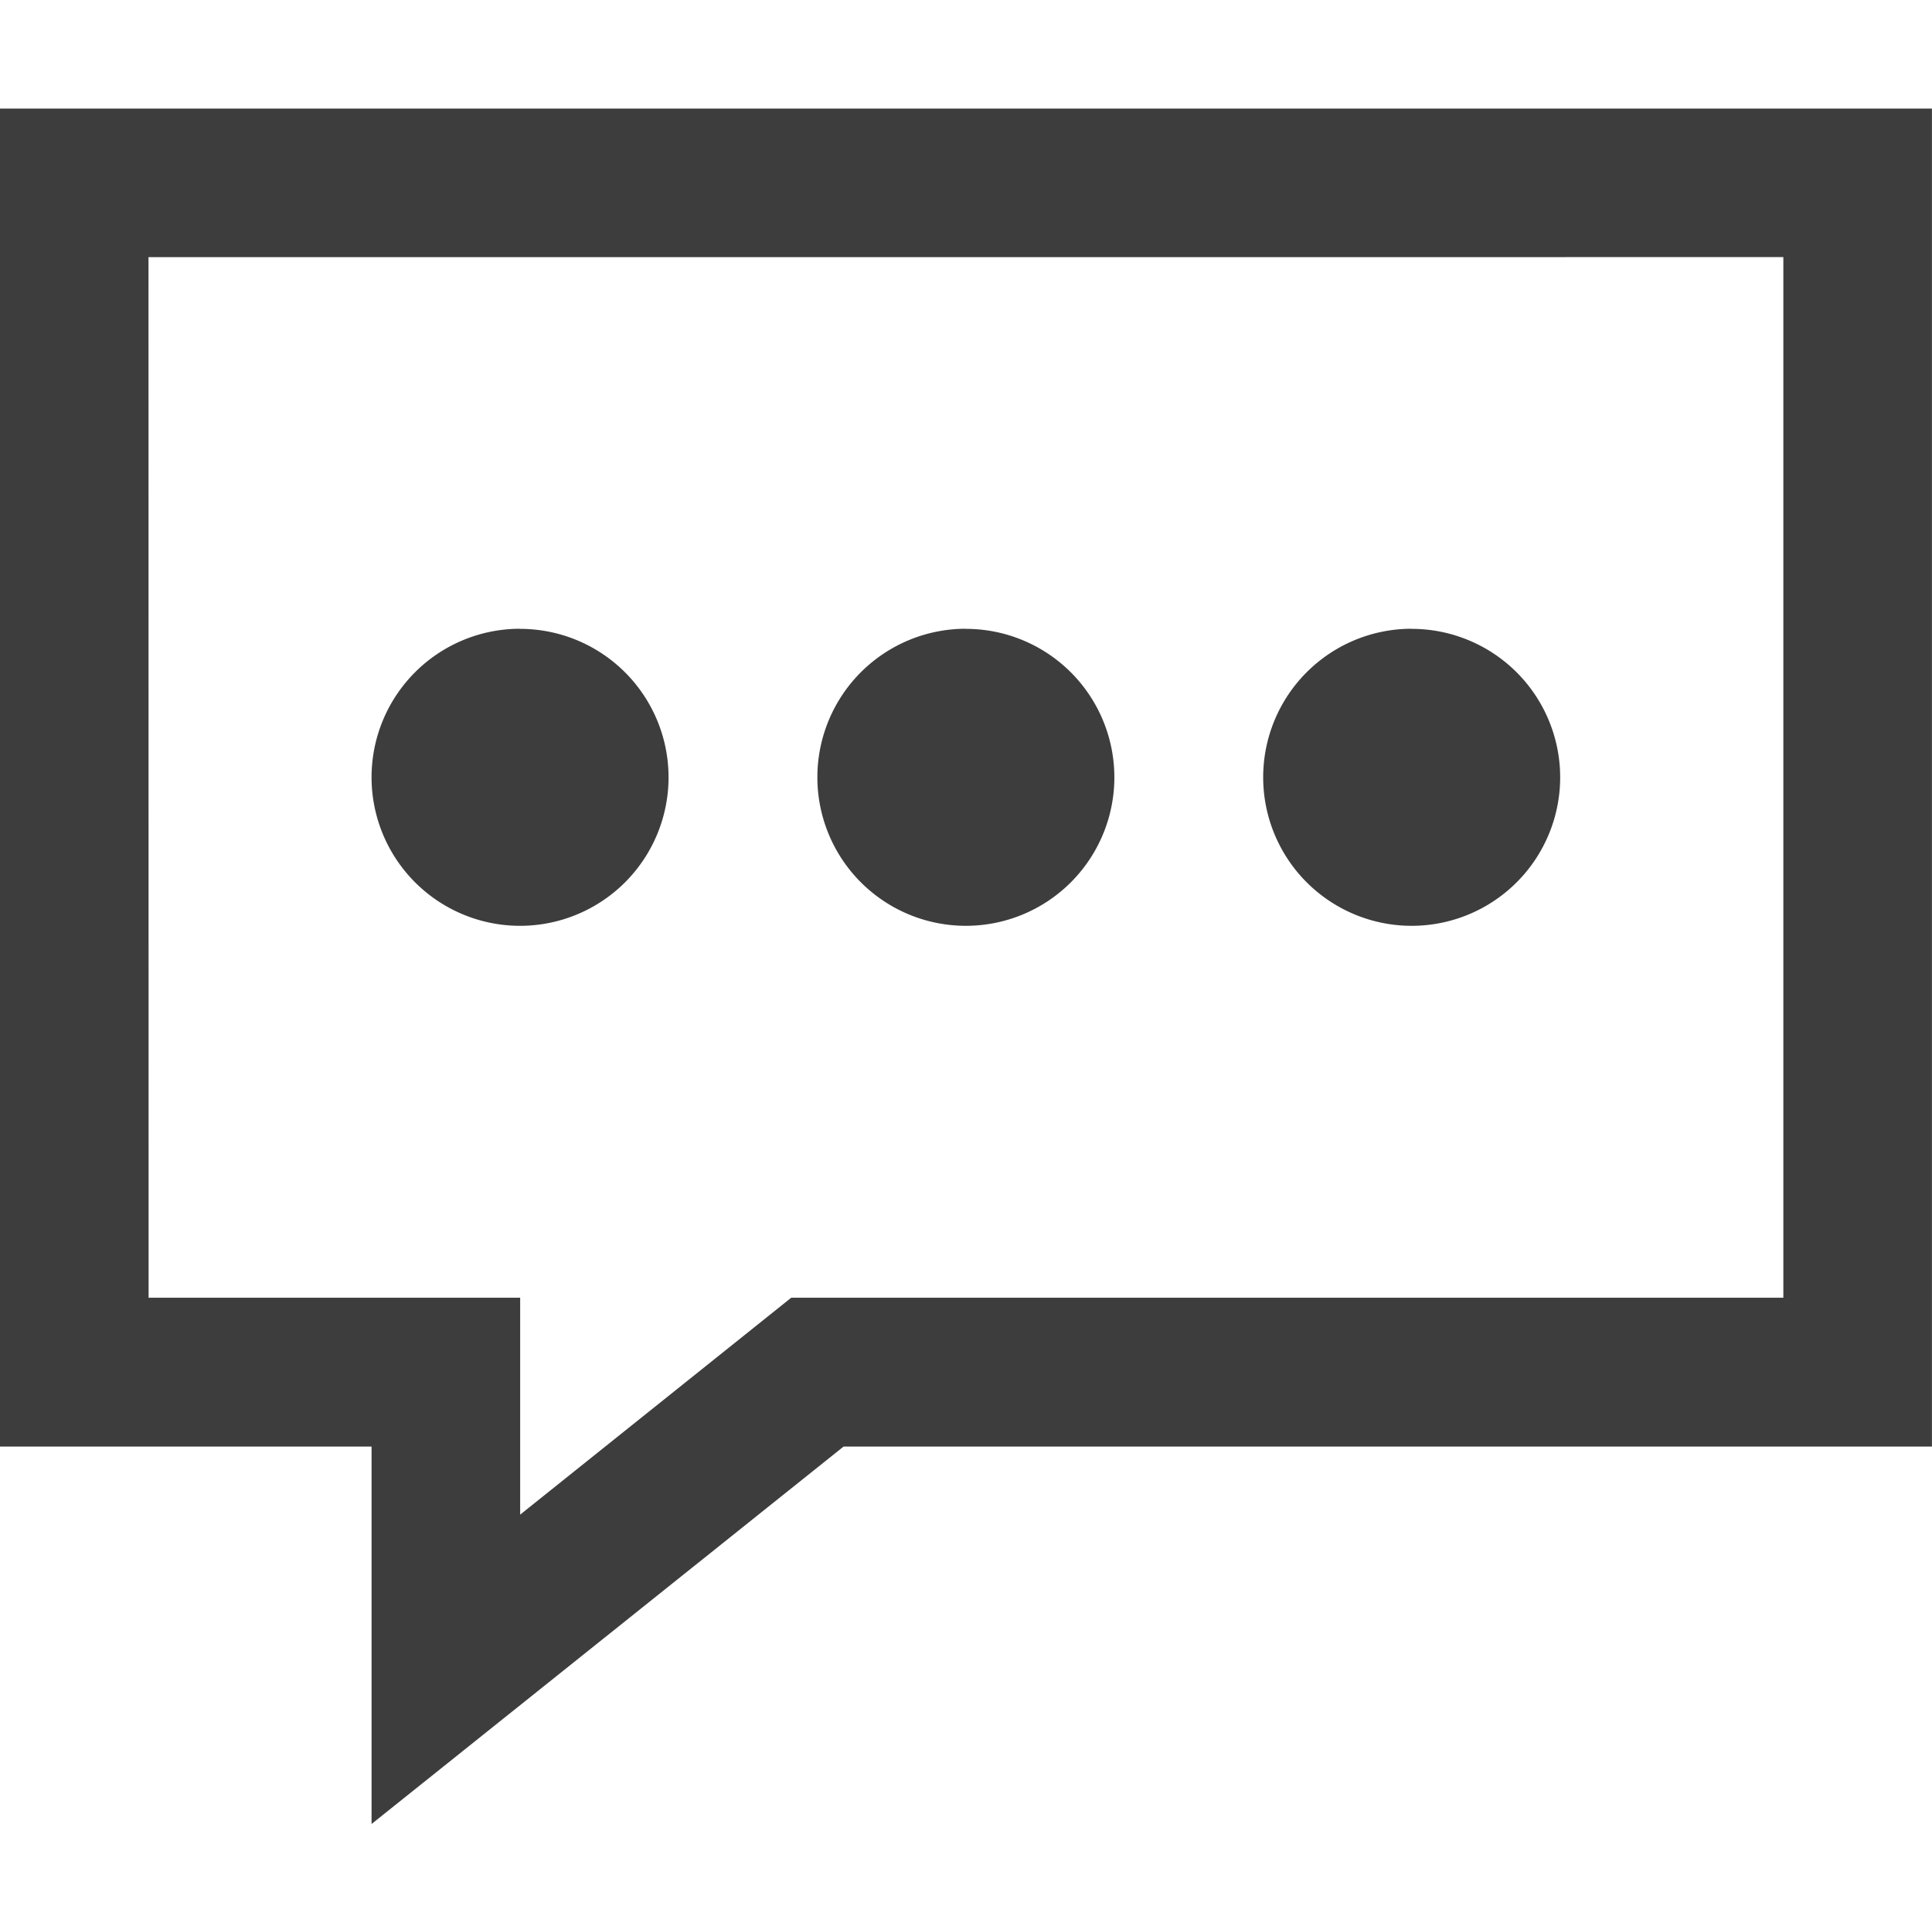
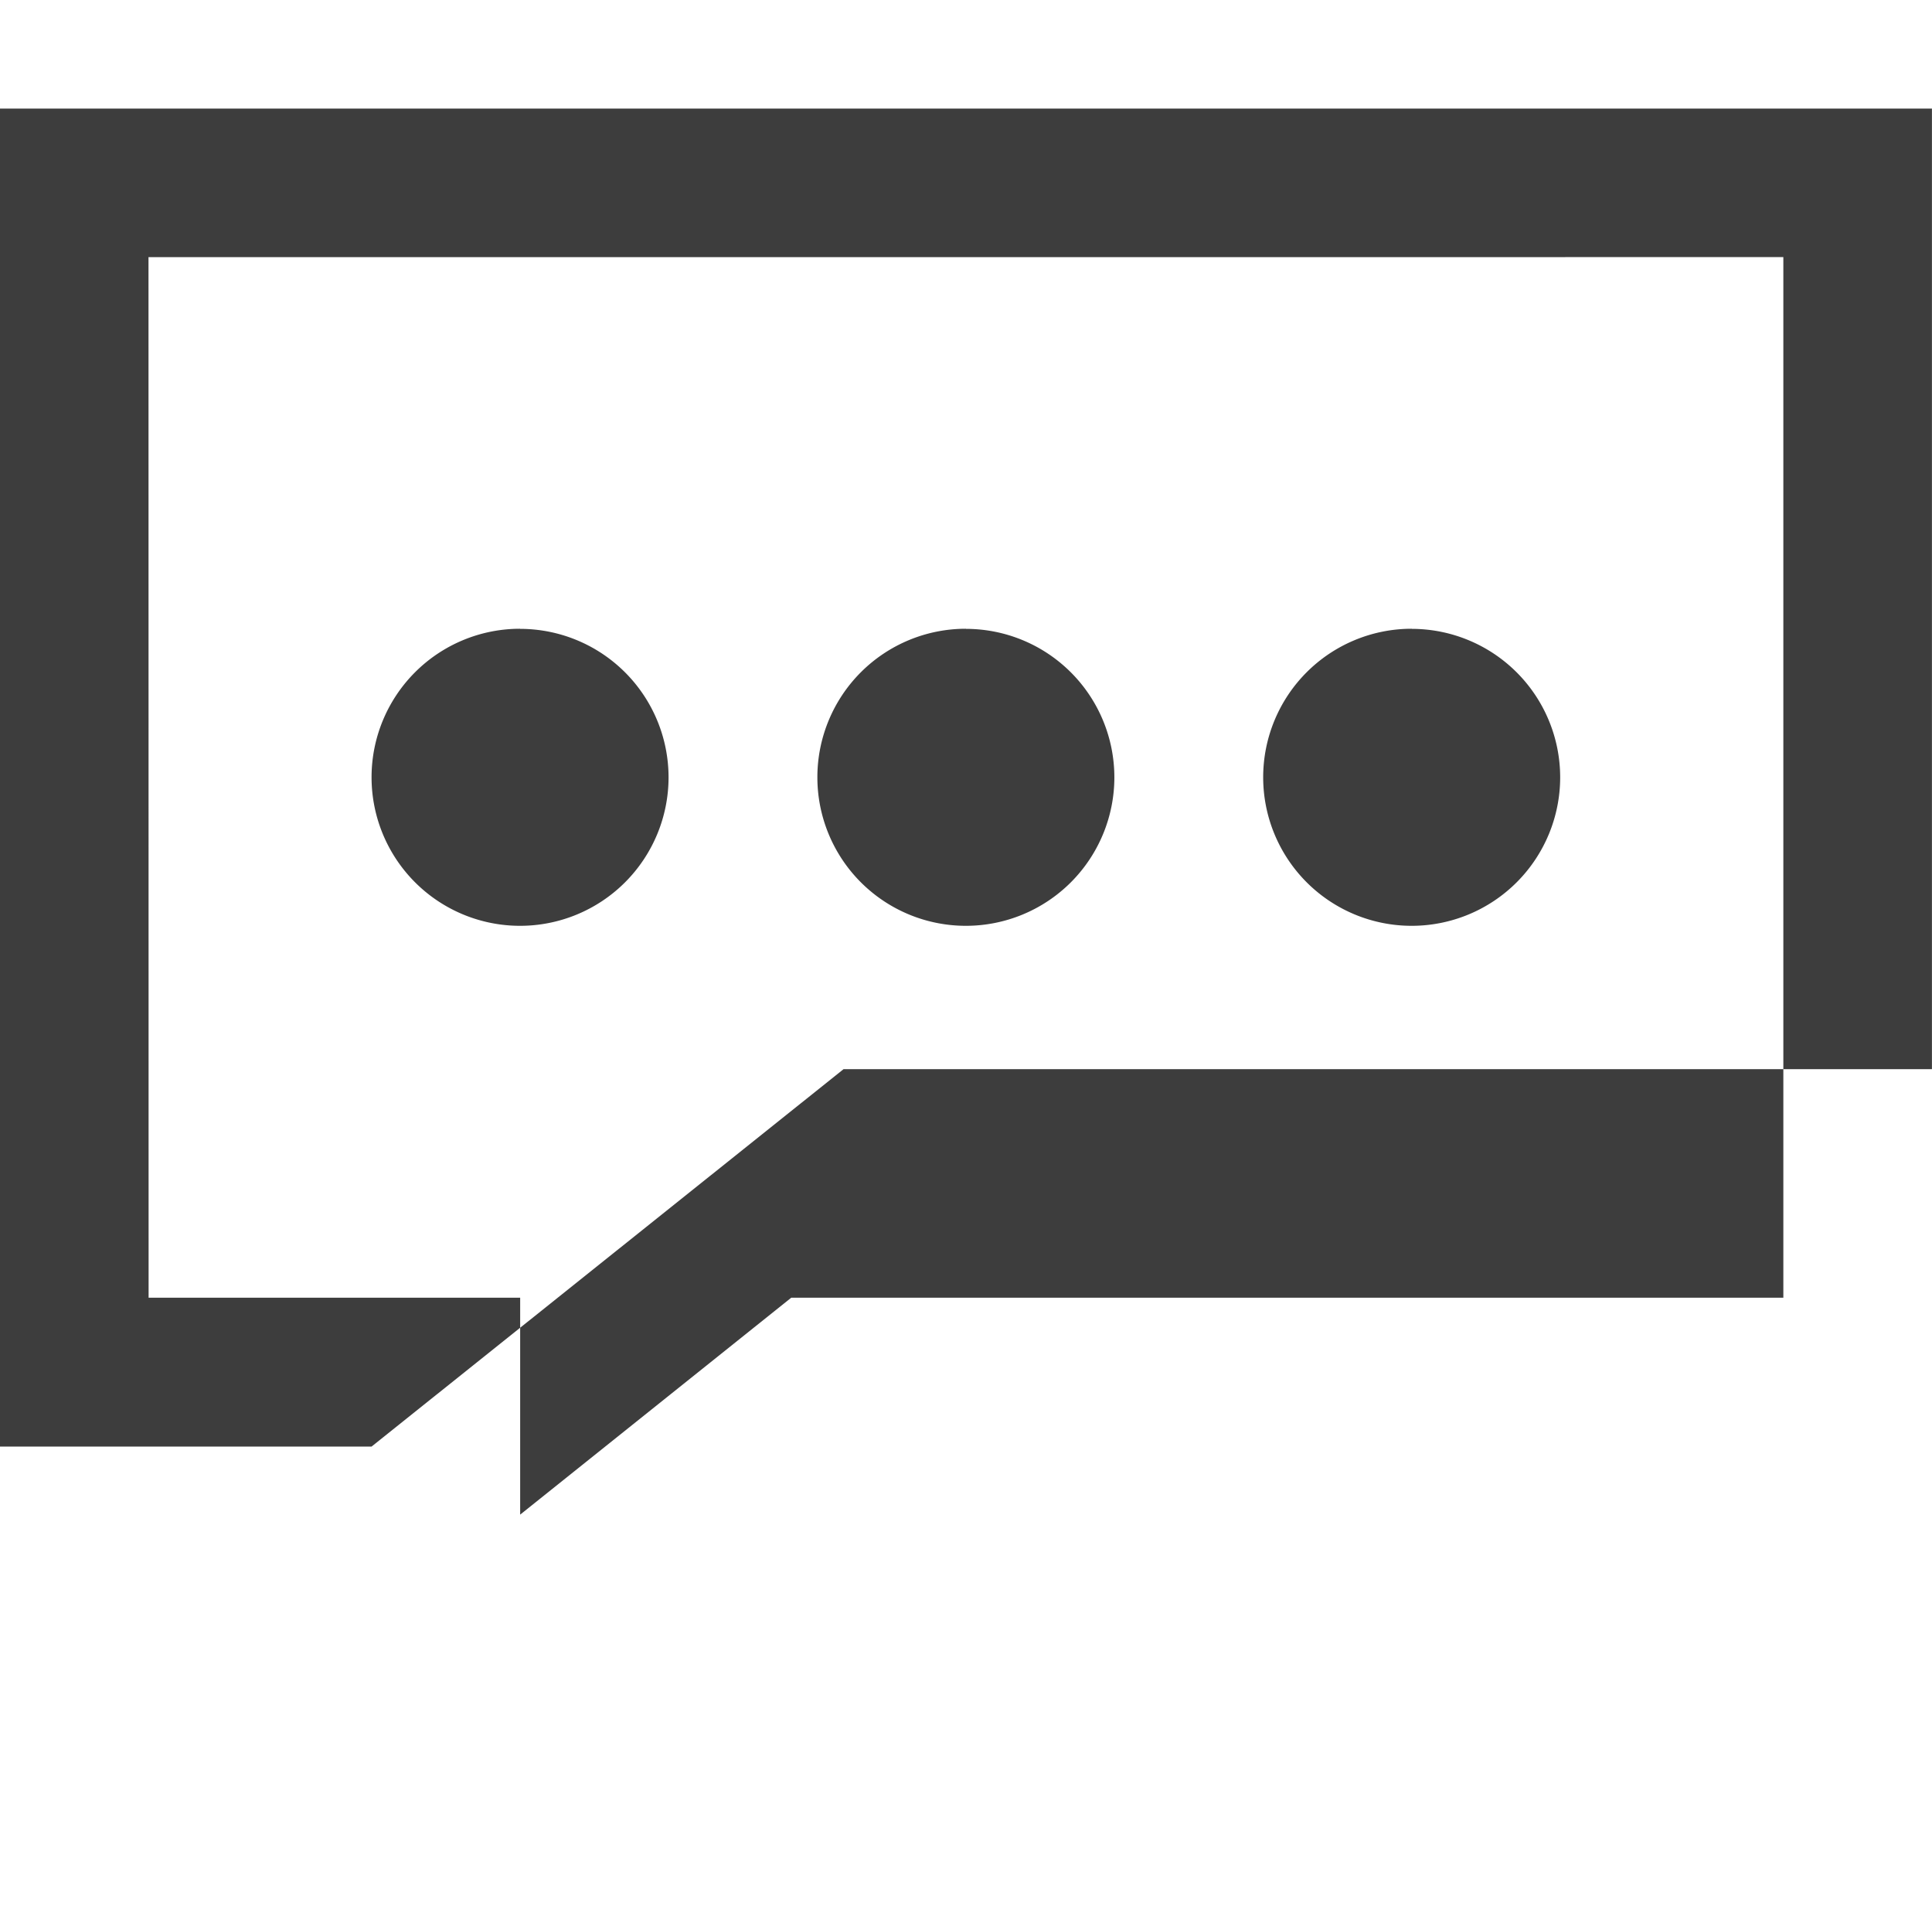
<svg xmlns="http://www.w3.org/2000/svg" id="Icon" width="36.429" height="36" viewBox="0 0 36.429 36">
  <g id="Area" fill="#110450" stroke="#110450" stroke-width="1" opacity="0">
-     <rect width="36" height="36" stroke="none" />
-     <rect x="0.5" y="0.5" width="35" height="35" fill="none" />
-   </g>
+     </g>
  <g id="Icon-2" data-name="Icon" transform="translate(0 2.047)">
-     <path id="_64a86cee-5303-4dd1-ab98-40c1126af2a5" data-name="64a86cee-5303-4dd1-ab98-40c1126af2a5" d="M3.346,5.577V30.8h7.006v7.115l8.9-7.115H39.774V5.577Zm2.8,2.8H36.972V27.994H18.265l-5.111,4.089V27.994H6.148Zm7.006,7.006a2.8,2.8,0,1,0,2.8,2.8A2.8,2.8,0,0,0,13.154,15.385Zm8.406,0a2.8,2.8,0,1,0,2.8,2.8A2.8,2.8,0,0,0,21.56,15.385Zm8.406,0a2.8,2.8,0,1,0,2.8,2.8A2.8,2.8,0,0,0,29.966,15.385Z" transform="translate(-3.346 -5.577)" fill="#3d3d3d" />
+     <path id="_64a86cee-5303-4dd1-ab98-40c1126af2a5" data-name="64a86cee-5303-4dd1-ab98-40c1126af2a5" d="M3.346,5.577V30.8h7.006l8.9-7.115H39.774V5.577Zm2.8,2.8H36.972V27.994H18.265l-5.111,4.089V27.994H6.148Zm7.006,7.006a2.8,2.8,0,1,0,2.8,2.8A2.8,2.8,0,0,0,13.154,15.385Zm8.406,0a2.8,2.8,0,1,0,2.8,2.8A2.8,2.8,0,0,0,21.56,15.385Zm8.406,0a2.8,2.8,0,1,0,2.8,2.8A2.8,2.8,0,0,0,29.966,15.385Z" transform="translate(-3.346 -5.577)" fill="#3d3d3d" />
  </g>
</svg>